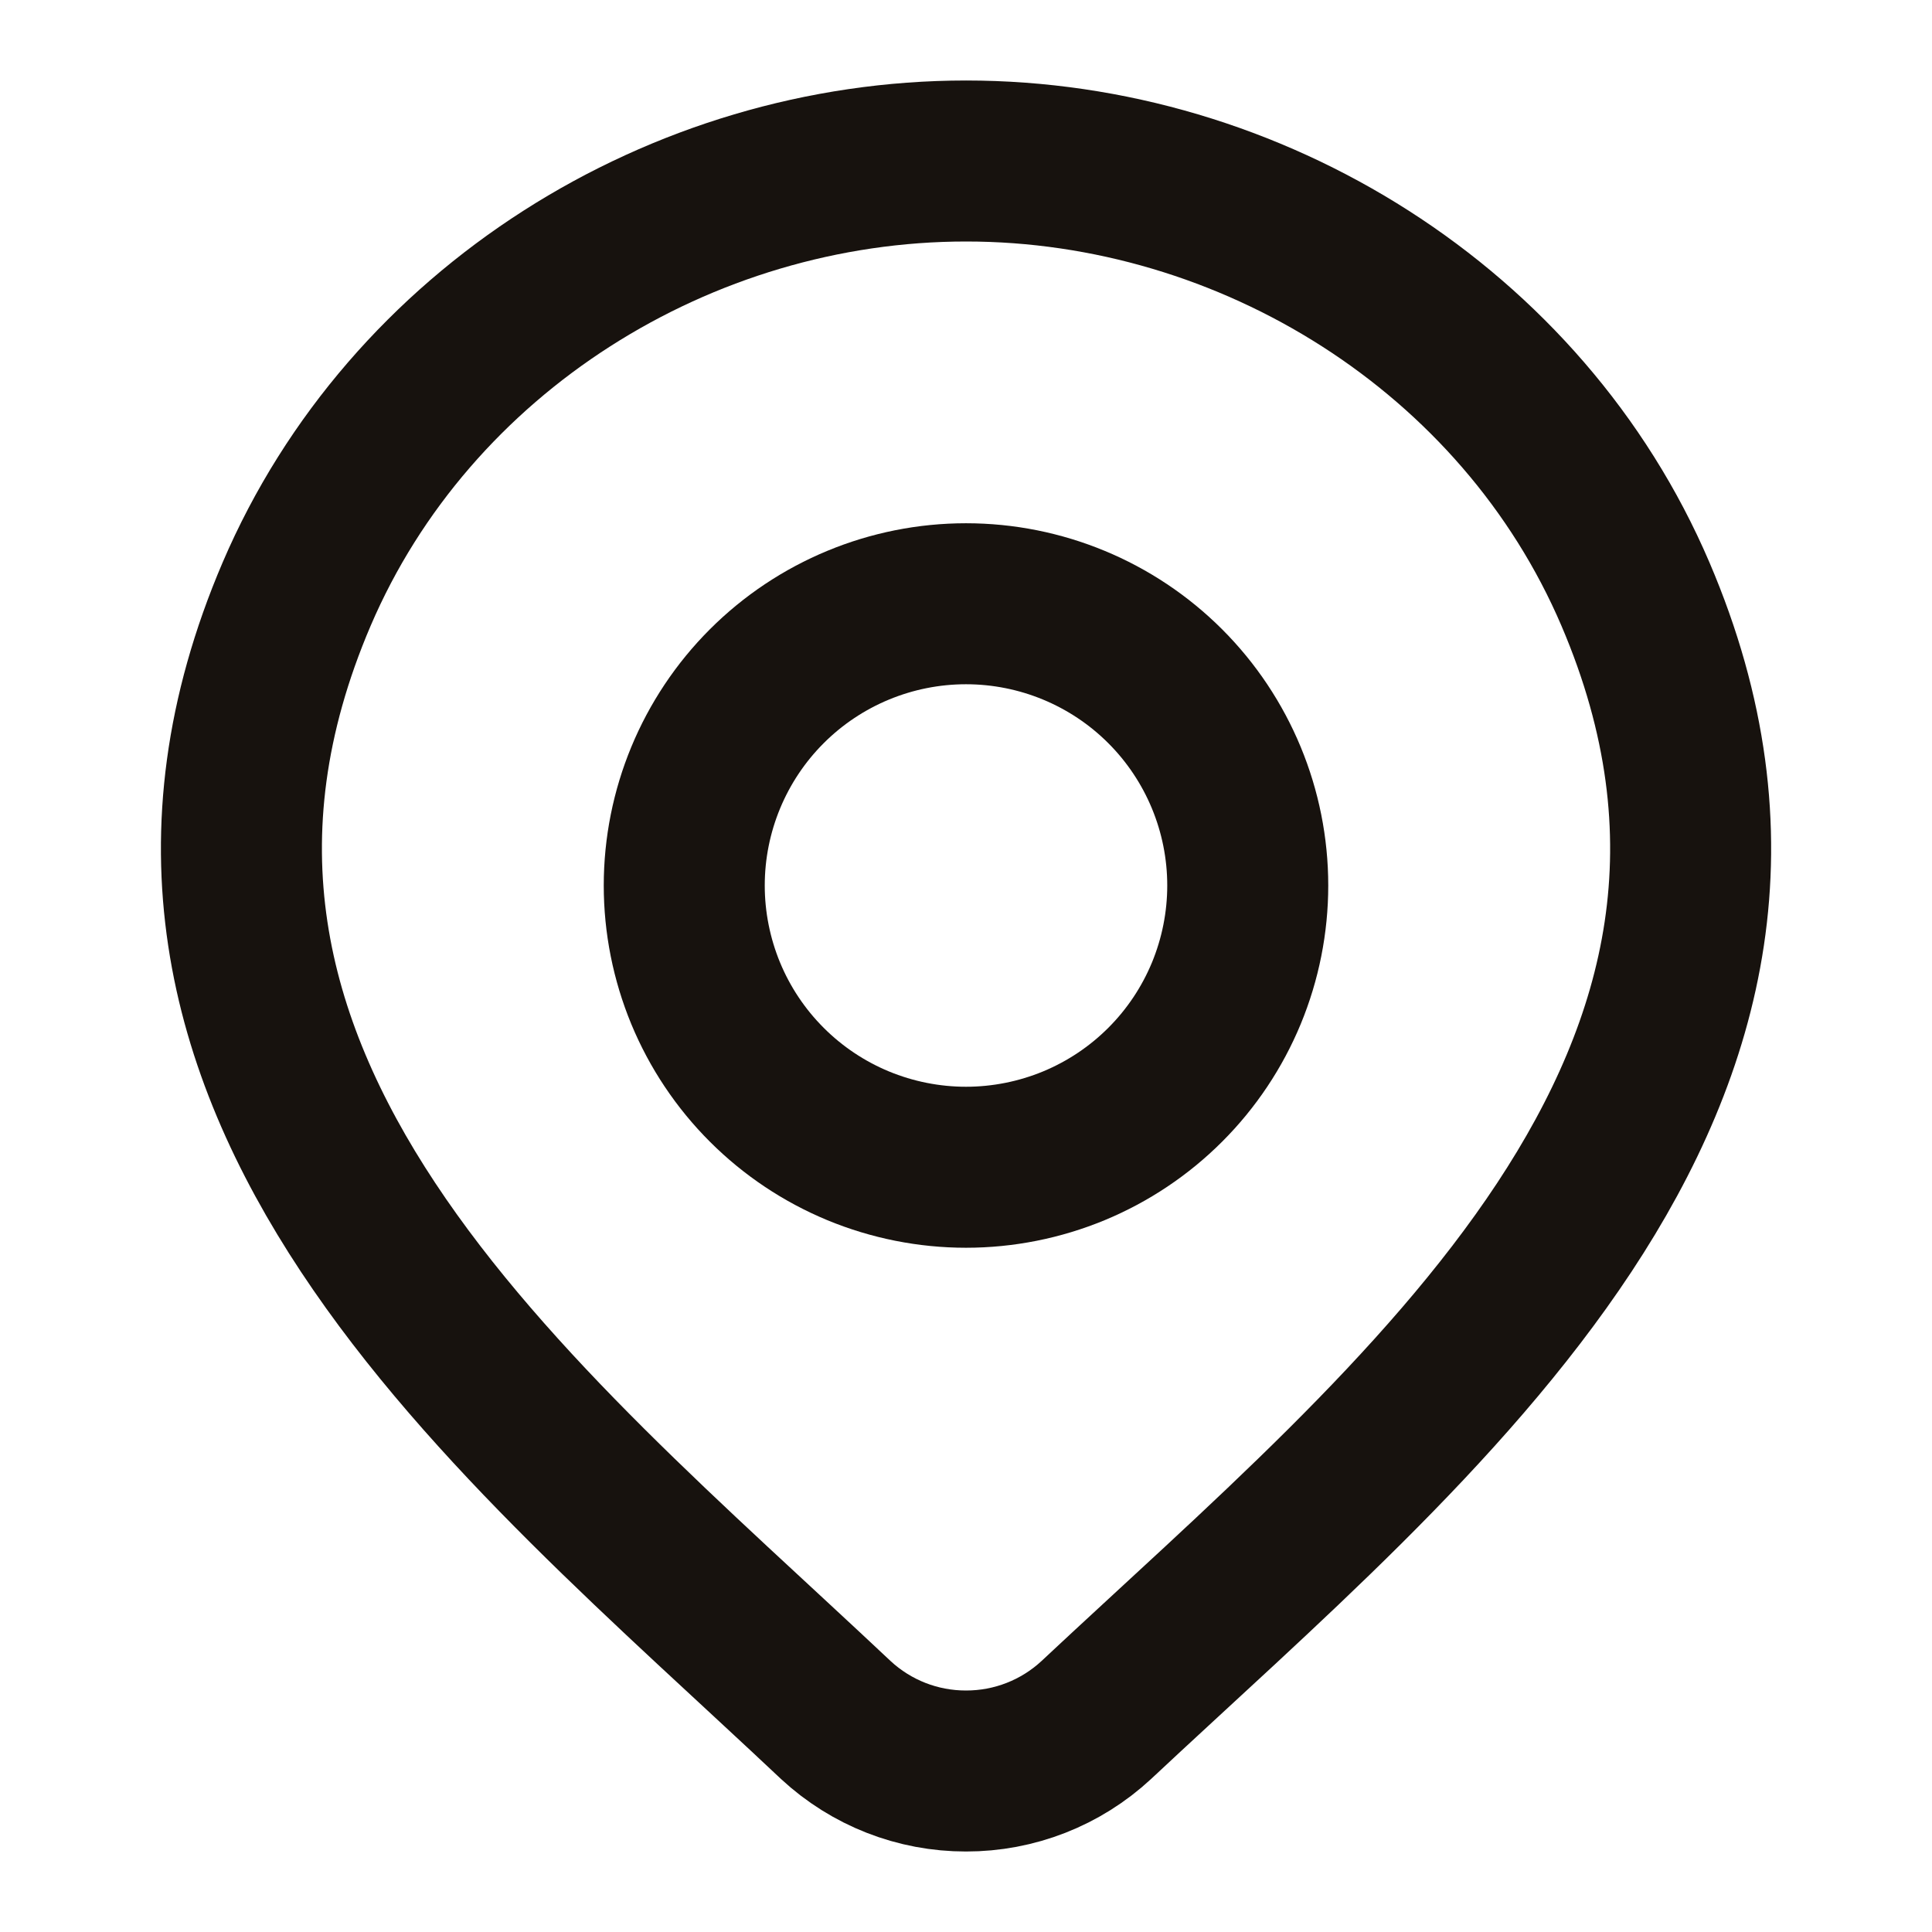
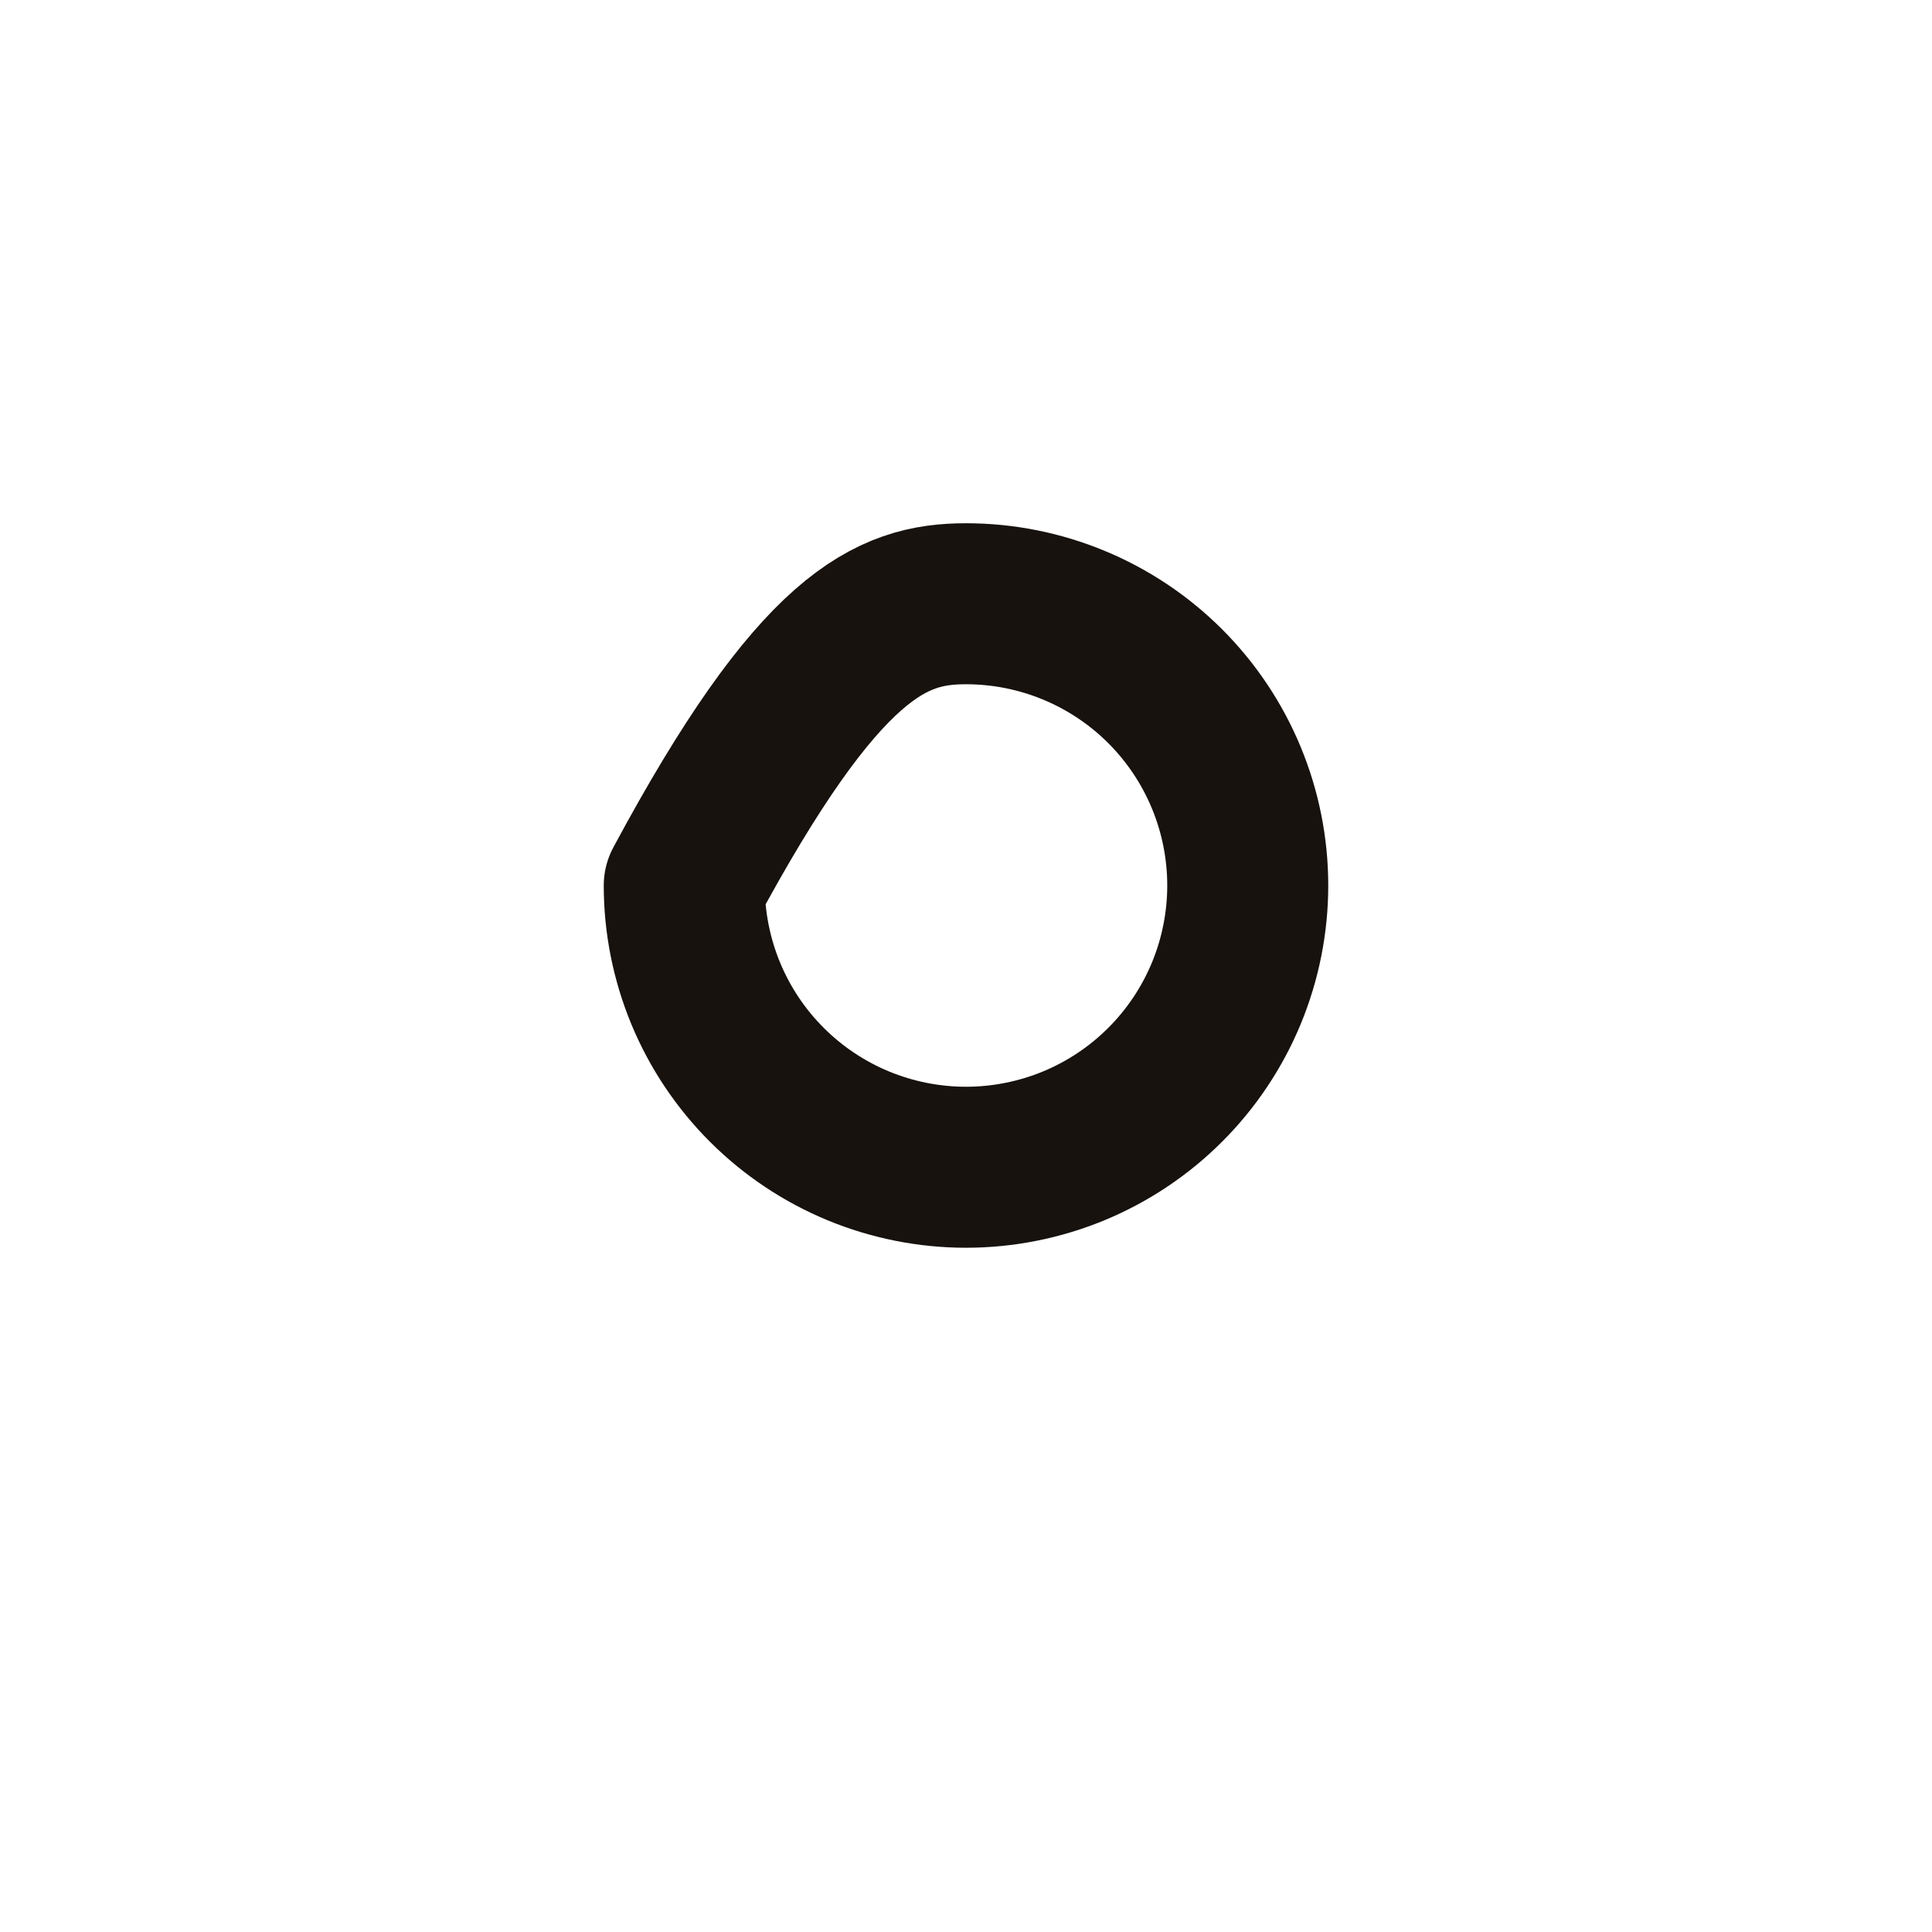
<svg xmlns="http://www.w3.org/2000/svg" width="24" height="24" viewBox="0 0 24 24" fill="none">
-   <path d="M13.618 21.367C13.178 21.775 12.6 22.001 12 22C11.4 22.001 10.823 21.775 10.383 21.367C6.412 17.626 1.09 13.447 3.685 7.38C5.09 4.1 8.458 2 12.001 2C15.544 2 18.913 4.1 20.316 7.38C22.908 13.44 17.599 17.639 13.618 21.367Z" stroke="#17120E" stroke-width="2" stroke-linecap="round" stroke-linejoin="round" />
-   <path d="M15.5 11C15.5 11.46 15.409 11.915 15.234 12.339C15.058 12.764 14.8 13.15 14.475 13.475C14.15 13.8 13.764 14.058 13.339 14.234C12.915 14.409 12.46 14.5 12 14.5C11.54 14.5 11.085 14.409 10.661 14.234C10.236 14.058 9.85 13.8 9.525 13.475C9.2 13.15 8.942 12.764 8.766 12.339C8.591 11.915 8.5 11.46 8.5 11C8.5 10.072 8.869 9.181 9.525 8.525C10.181 7.869 11.072 7.5 12 7.5C12.928 7.5 13.819 7.869 14.475 8.525C15.131 9.181 15.5 10.072 15.5 11Z" stroke="#17120E" stroke-width="2" stroke-linecap="round" stroke-linejoin="round" />
+   <path d="M15.5 11C15.5 11.46 15.409 11.915 15.234 12.339C15.058 12.764 14.8 13.15 14.475 13.475C14.15 13.8 13.764 14.058 13.339 14.234C12.915 14.409 12.46 14.5 12 14.5C11.54 14.5 11.085 14.409 10.661 14.234C10.236 14.058 9.85 13.8 9.525 13.475C9.2 13.15 8.942 12.764 8.766 12.339C8.591 11.915 8.5 11.46 8.5 11C10.181 7.869 11.072 7.5 12 7.5C12.928 7.5 13.819 7.869 14.475 8.525C15.131 9.181 15.5 10.072 15.5 11Z" stroke="#17120E" stroke-width="2" stroke-linecap="round" stroke-linejoin="round" />
</svg>